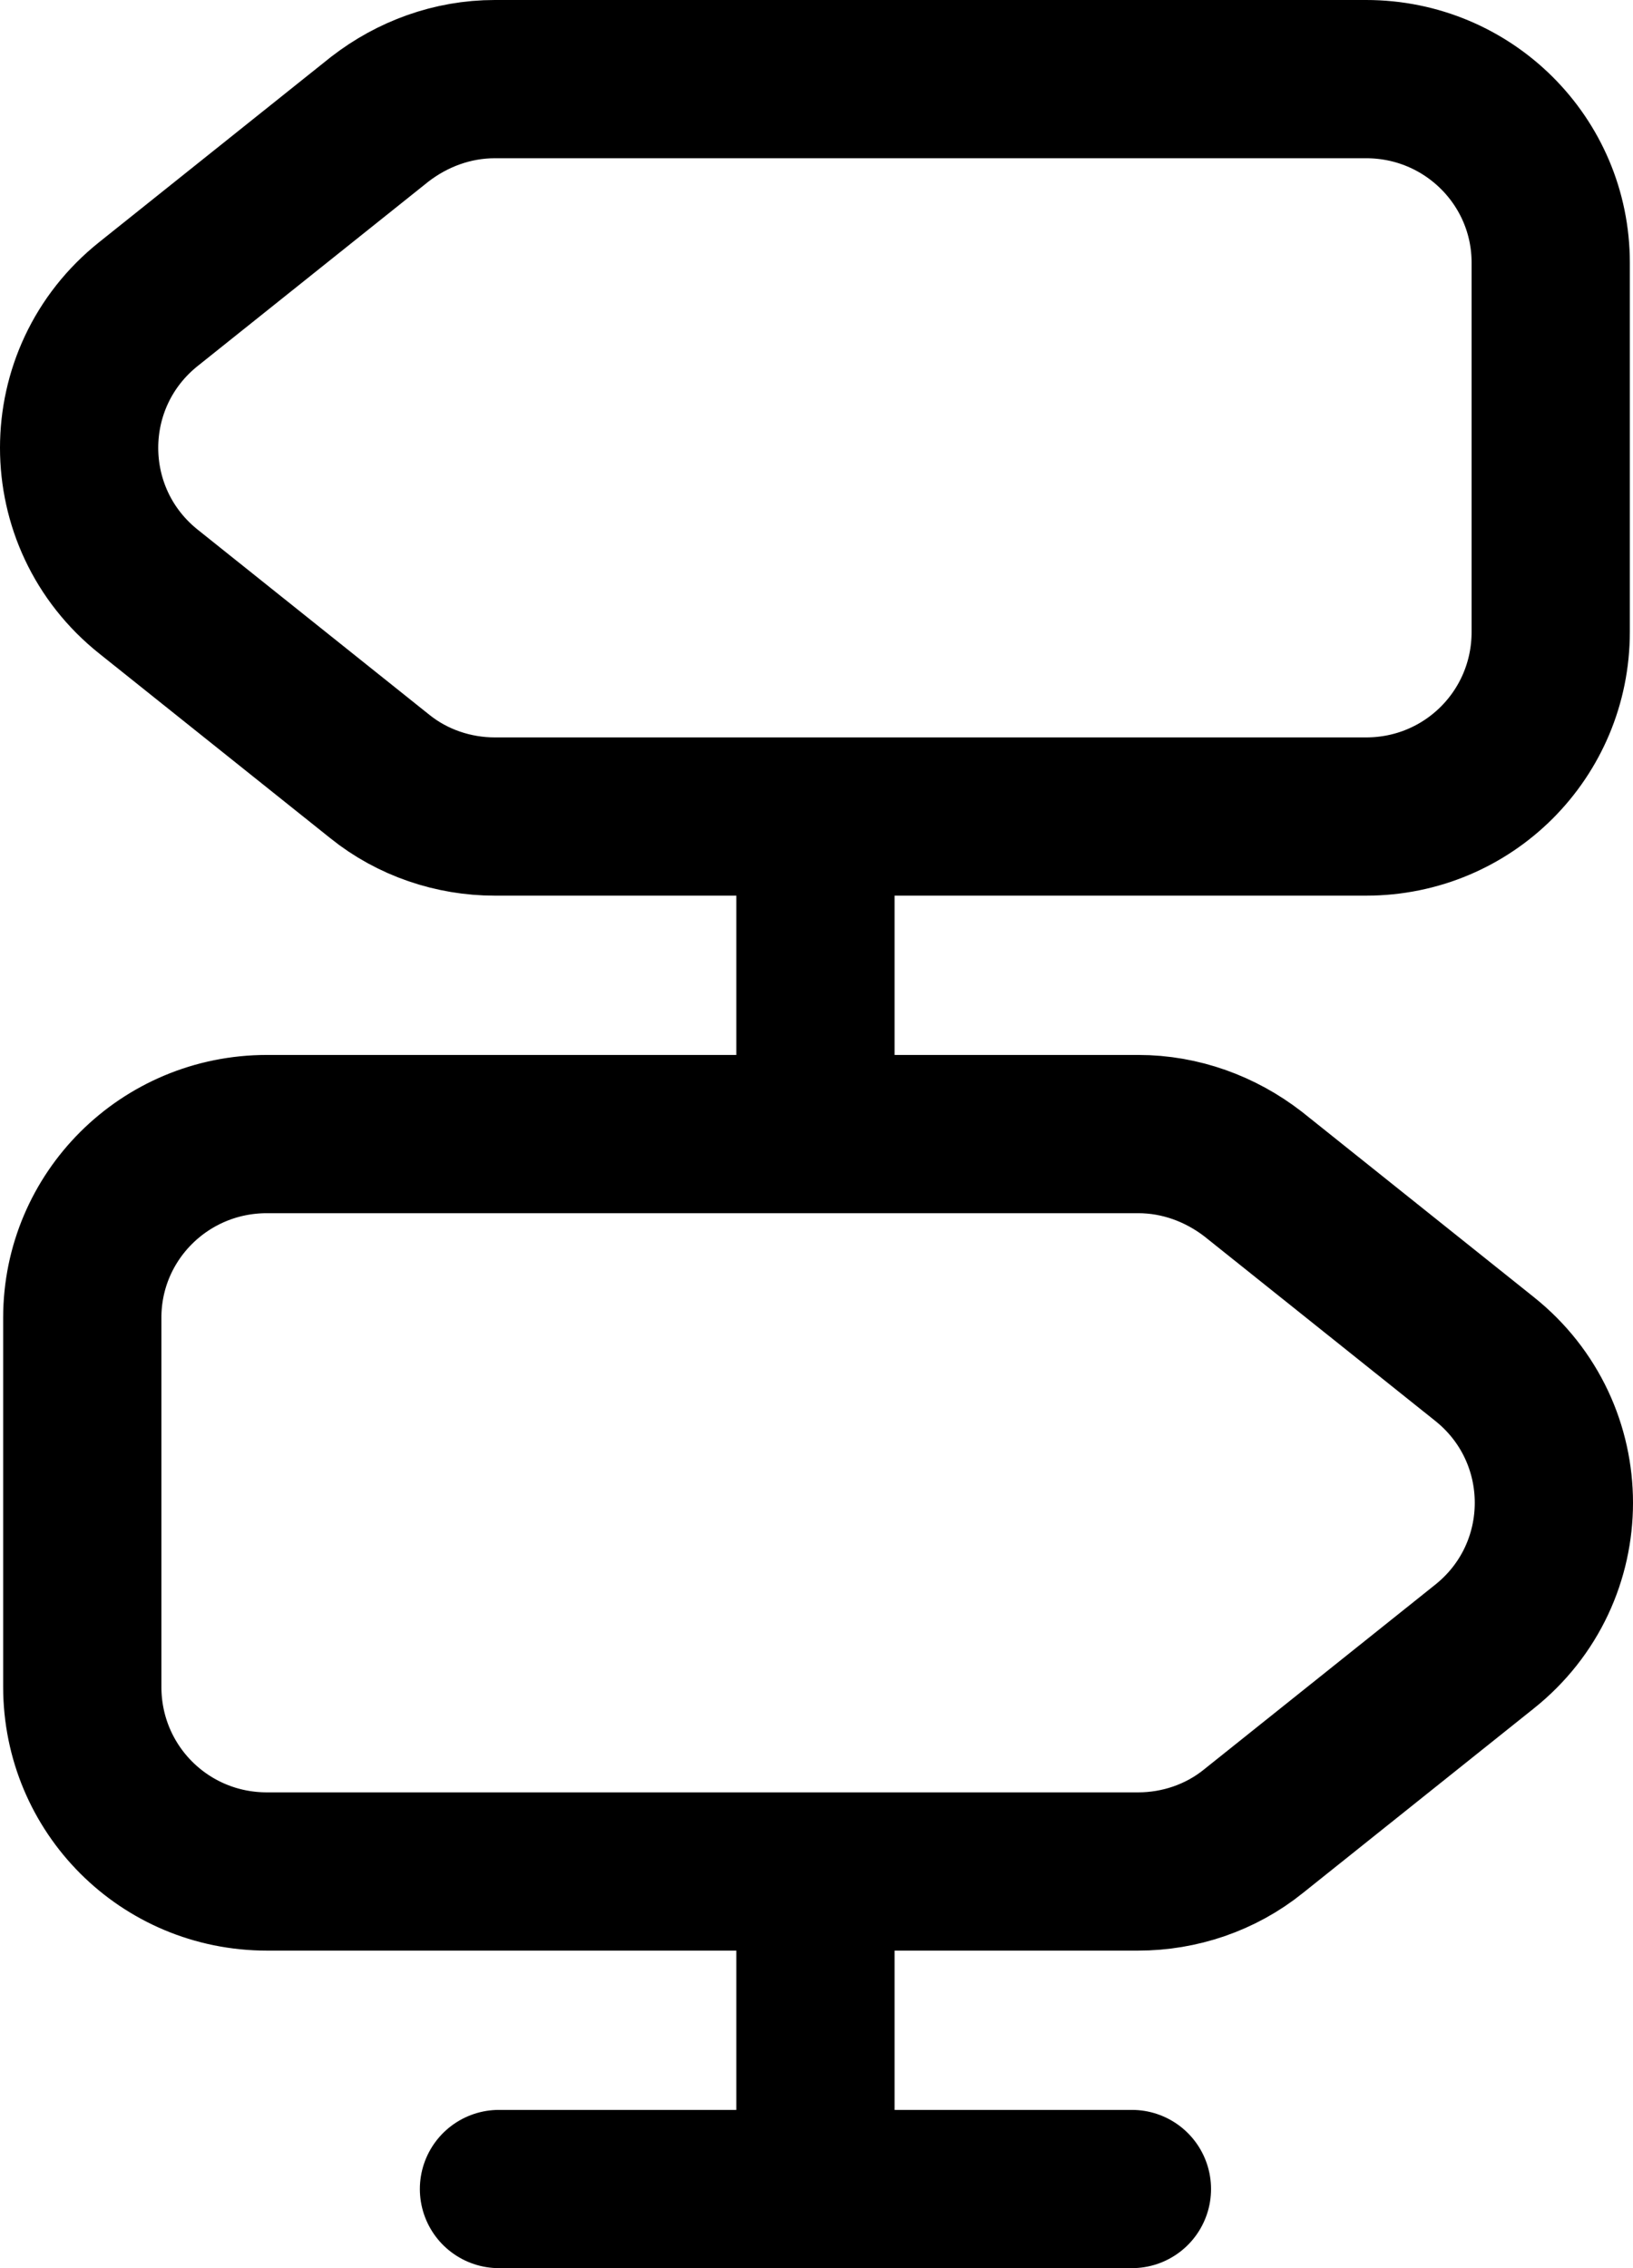
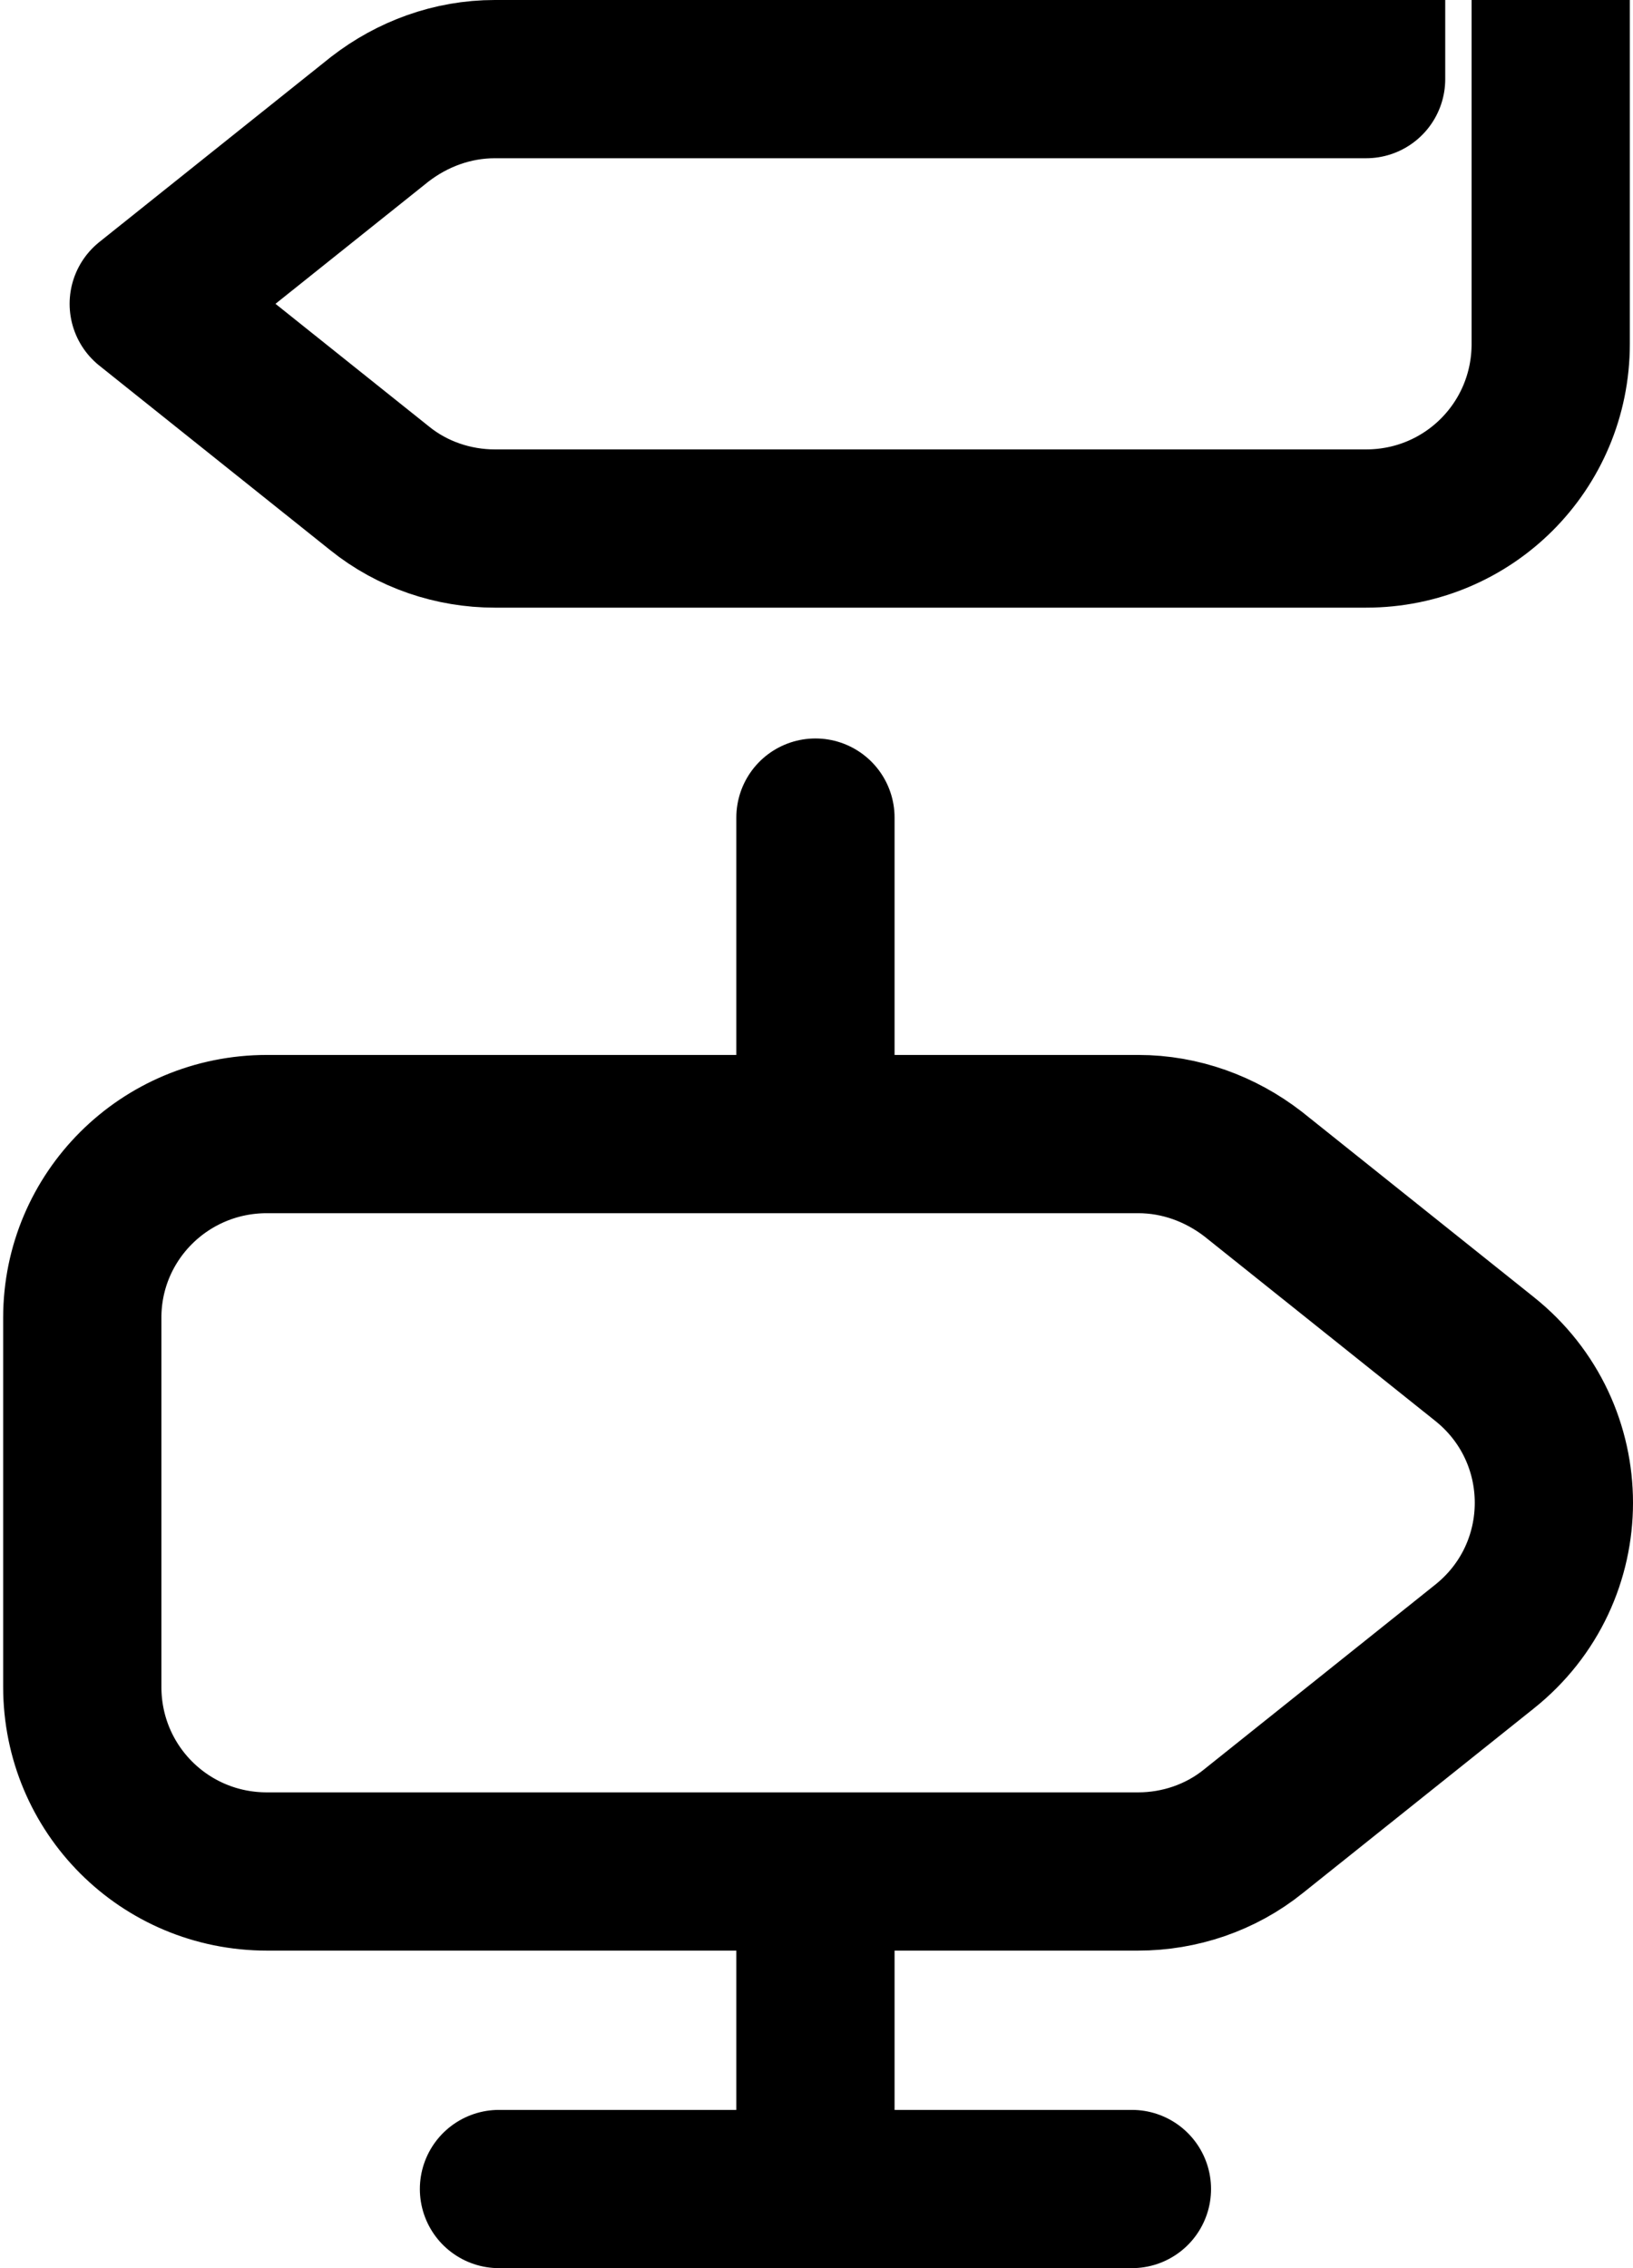
<svg xmlns="http://www.w3.org/2000/svg" id="Layer_2" data-name="Layer 2" viewBox="0 0 15.48 21.5">
  <defs>
    <style>
      .cls-1 {
        fill: none;
        stroke: #000;
        stroke-linecap: round;
        stroke-linejoin: round;
        stroke-width: 1.5px;
      }
    </style>
  </defs>
  <g id="Layer_1-2" data-name="Layer 1">
-     <path class="cls-1" d="M12.95.75H4.69c-.4,0-.78.14-1.09.38l-2.19,1.75c-.88.7-.88,2.03,0,2.73l2.19,1.75c.31.25.7.38,1.09.38h8.26c.97,0,1.75-.78,1.75-1.75v-3.5c0-.96-.78-1.74-1.75-1.74ZM2.53,10.75h8.26c.4,0,.78.14,1.09.38l2.19,1.75c.88.7.88,2.03,0,2.73l-2.19,1.75c-.31.25-.7.38-1.09.38H2.53c-.97,0-1.75-.78-1.75-1.75v-3.5c0-.96.78-1.74,1.75-1.74ZM7.73,10.75v-3M7.73,20.75v-3M4.73,20.75h6" />
+     <path class="cls-1" d="M12.95.75H4.69c-.4,0-.78.14-1.09.38l-2.19,1.75l2.19,1.75c.31.25.7.38,1.09.38h8.26c.97,0,1.75-.78,1.75-1.75v-3.5c0-.96-.78-1.74-1.75-1.74ZM2.53,10.75h8.26c.4,0,.78.14,1.09.38l2.19,1.75c.88.7.88,2.03,0,2.73l-2.19,1.75c-.31.25-.7.38-1.09.38H2.53c-.97,0-1.75-.78-1.75-1.75v-3.5c0-.96.78-1.74,1.75-1.74ZM7.73,10.75v-3M7.73,20.75v-3M4.73,20.75h6" />
  </g>
</svg>